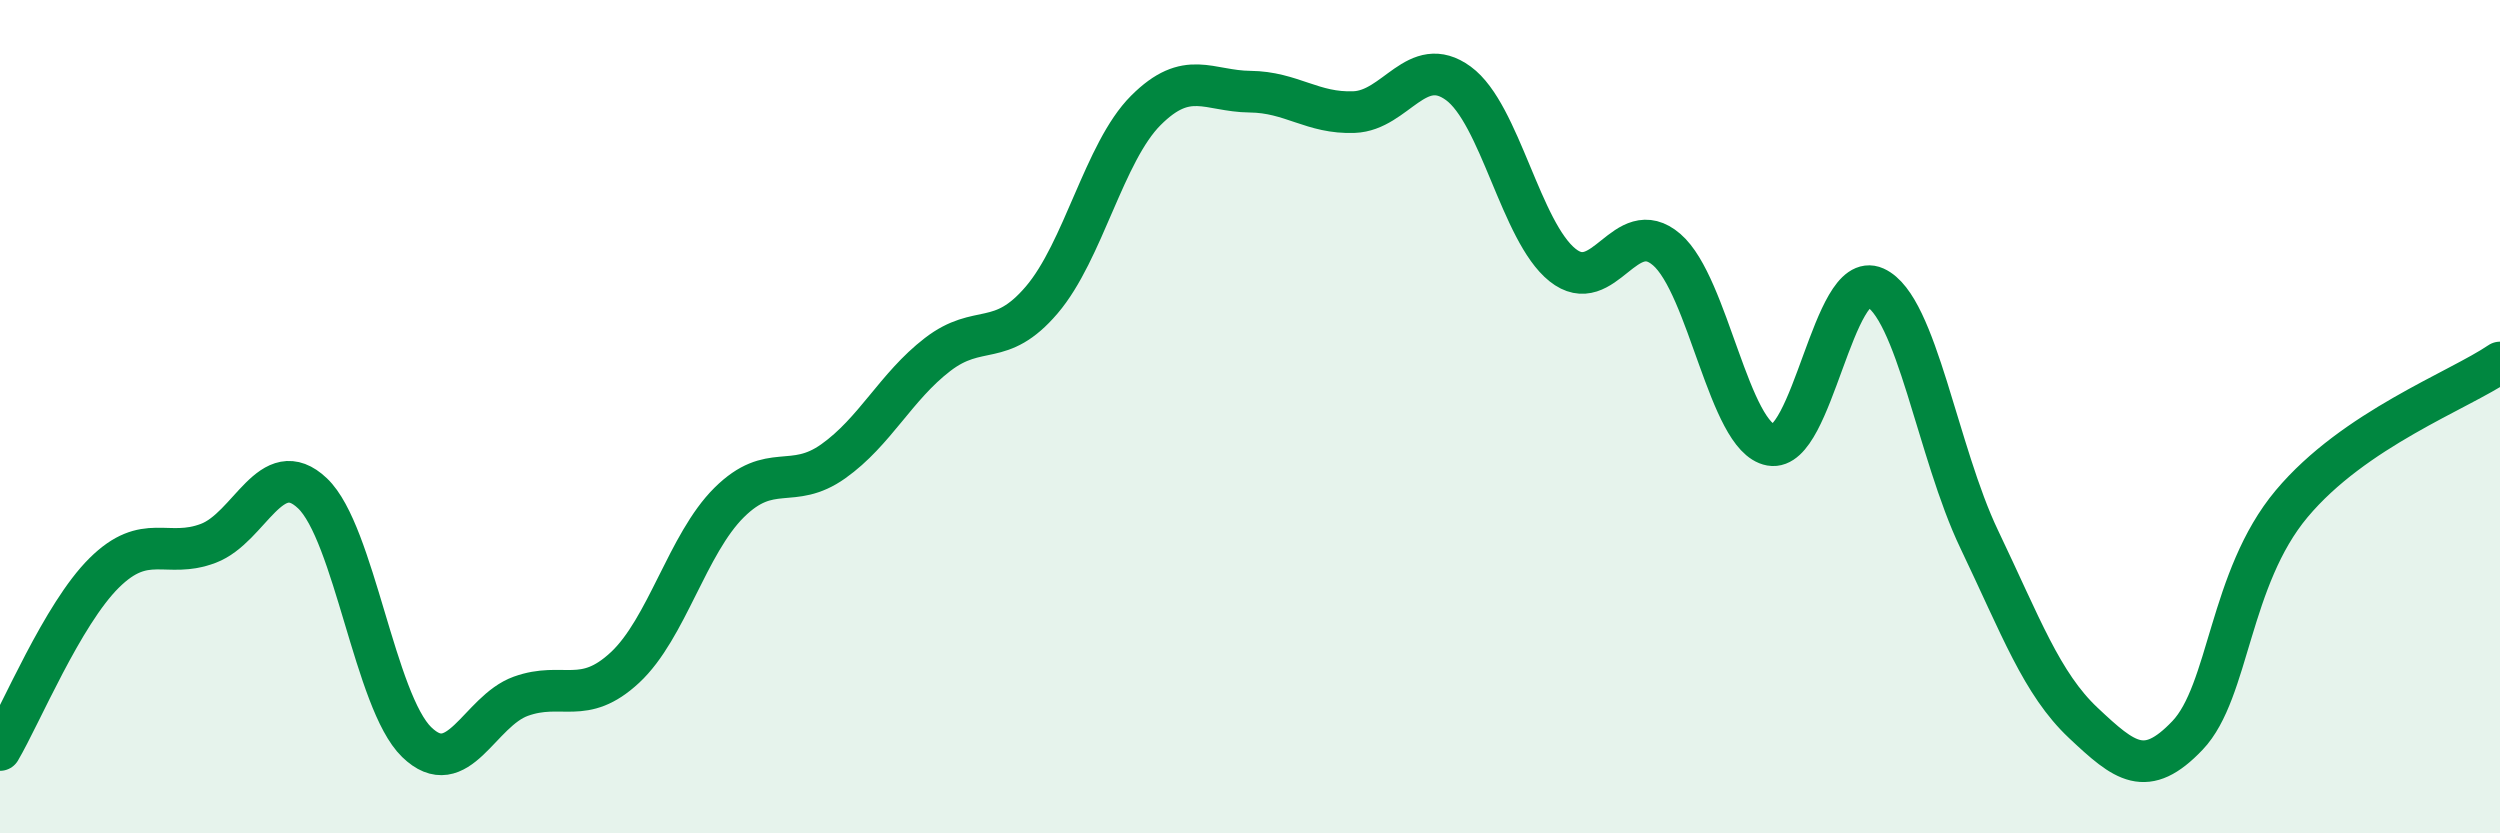
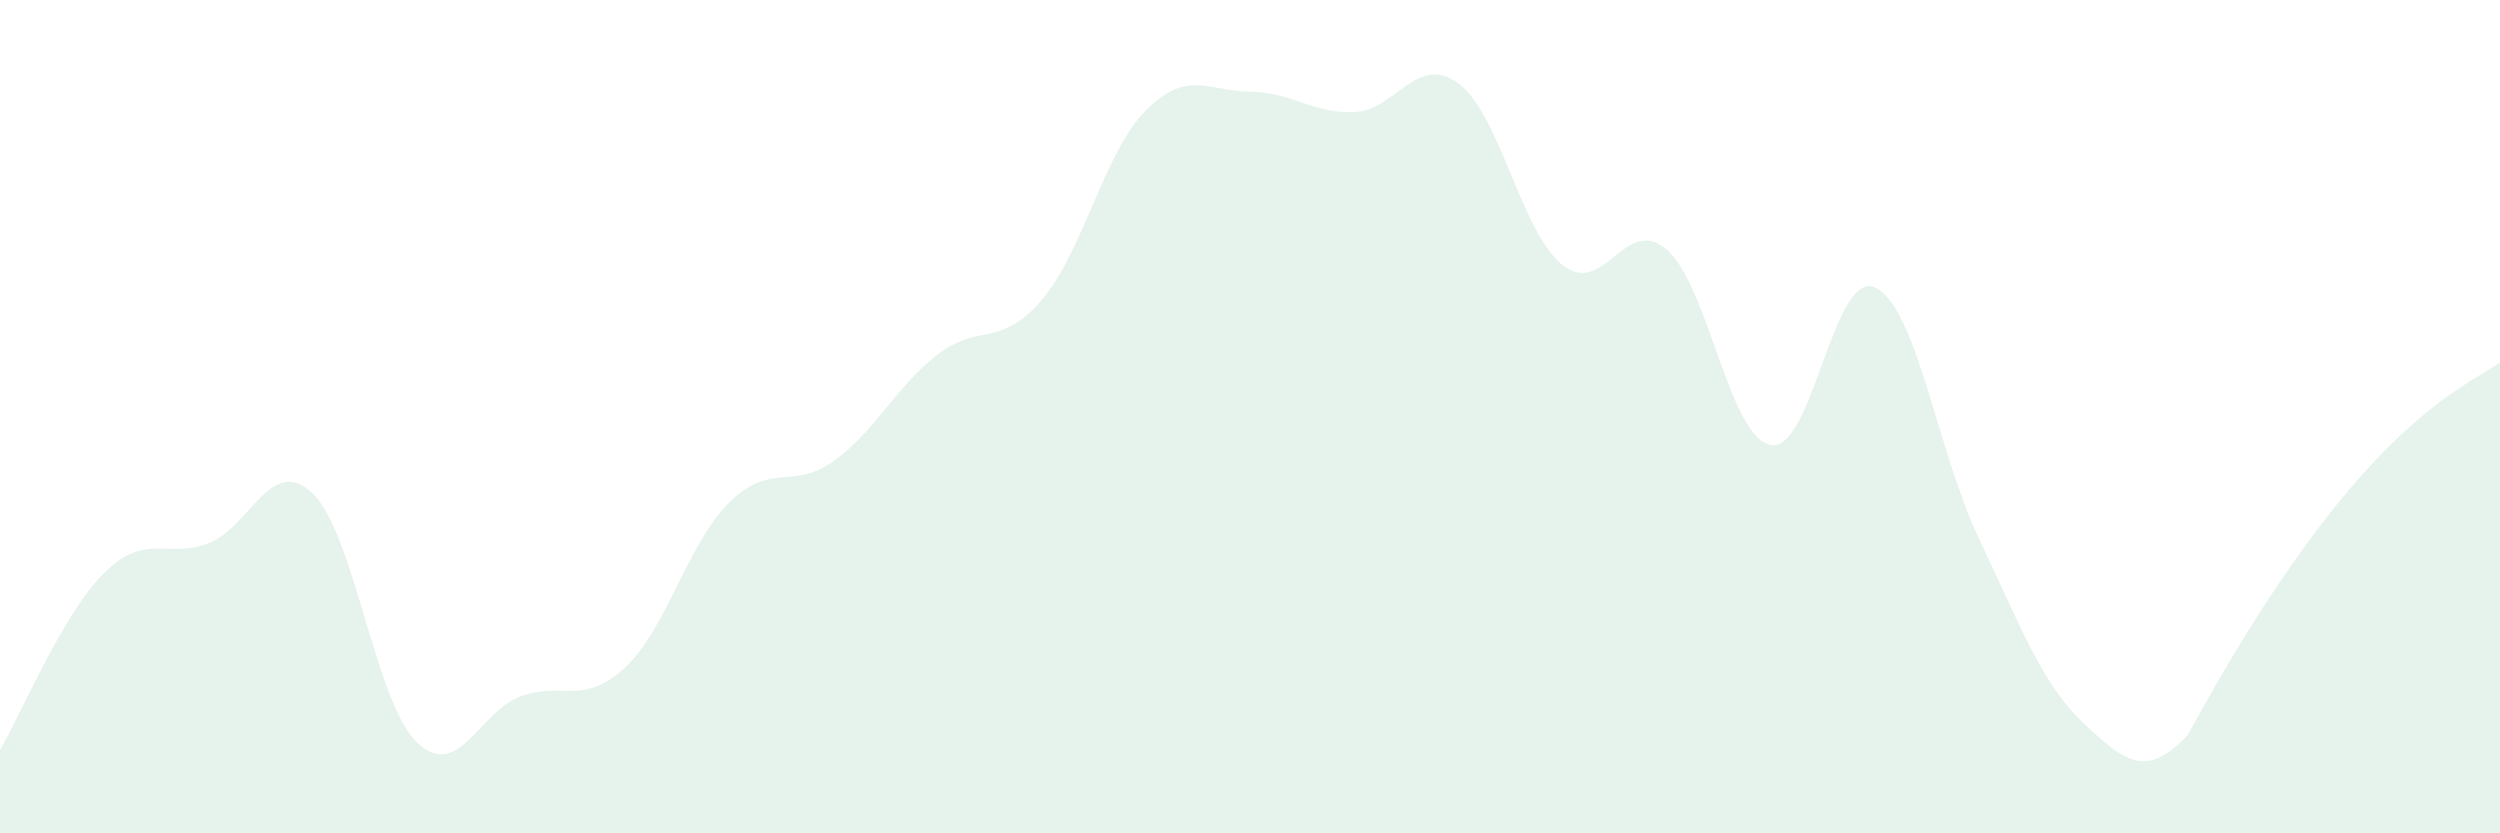
<svg xmlns="http://www.w3.org/2000/svg" width="60" height="20" viewBox="0 0 60 20">
-   <path d="M 0,18 C 0.5,17.15 1.5,14.74 2.5,13.75 C 3.5,12.76 4,13.42 5,13.04 C 6,12.66 6.5,10.89 7.5,11.84 C 8.5,12.79 9,16.84 10,17.81 C 11,18.78 11.5,17.07 12.5,16.71 C 13.5,16.35 14,16.95 15,16.02 C 16,15.09 16.5,13.05 17.5,12.06 C 18.5,11.07 19,11.78 20,11.07 C 21,10.36 21.5,9.28 22.5,8.51 C 23.5,7.74 24,8.37 25,7.2 C 26,6.03 26.5,3.65 27.5,2.65 C 28.5,1.65 29,2.19 30,2.2 C 31,2.21 31.5,2.73 32.5,2.69 C 33.5,2.65 34,1.27 35,2 C 36,2.73 36.5,5.56 37.5,6.36 C 38.5,7.16 39,5.13 40,5.99 C 41,6.85 41.5,10.5 42.5,10.68 C 43.5,10.86 44,6.45 45,6.9 C 46,7.35 46.5,10.85 47.5,12.94 C 48.5,15.03 49,16.41 50,17.35 C 51,18.29 51.5,18.7 52.5,17.65 C 53.5,16.6 53.5,13.88 55,12.09 C 56.5,10.3 59,9.38 60,8.7L60 20L0 20Z" fill="#008740" opacity="0.1" stroke-linecap="round" stroke-linejoin="round" />
-   <path d="M 0,18 C 0.5,17.15 1.5,14.74 2.5,13.75 C 3.5,12.76 4,13.42 5,13.04 C 6,12.66 6.5,10.89 7.5,11.84 C 8.5,12.79 9,16.84 10,17.81 C 11,18.78 11.5,17.07 12.5,16.71 C 13.5,16.35 14,16.95 15,16.02 C 16,15.09 16.5,13.05 17.5,12.06 C 18.5,11.07 19,11.78 20,11.07 C 21,10.36 21.5,9.28 22.5,8.51 C 23.5,7.74 24,8.37 25,7.2 C 26,6.03 26.5,3.65 27.5,2.65 C 28.5,1.65 29,2.19 30,2.2 C 31,2.21 31.5,2.73 32.5,2.69 C 33.5,2.65 34,1.27 35,2 C 36,2.73 36.5,5.56 37.5,6.36 C 38.5,7.16 39,5.13 40,5.99 C 41,6.85 41.5,10.5 42.5,10.68 C 43.5,10.86 44,6.45 45,6.9 C 46,7.35 46.5,10.85 47.5,12.94 C 48.5,15.03 49,16.41 50,17.35 C 51,18.29 51.5,18.7 52.5,17.65 C 53.5,16.6 53.5,13.88 55,12.09 C 56.5,10.3 59,9.38 60,8.7" stroke="#008740" stroke-width="1" fill="none" stroke-linecap="round" stroke-linejoin="round" />
+   <path d="M 0,18 C 0.5,17.15 1.5,14.74 2.5,13.75 C 3.5,12.76 4,13.42 5,13.04 C 6,12.66 6.5,10.89 7.5,11.84 C 8.5,12.79 9,16.84 10,17.81 C 11,18.78 11.5,17.07 12.5,16.71 C 13.5,16.35 14,16.95 15,16.02 C 16,15.09 16.5,13.05 17.5,12.06 C 18.5,11.07 19,11.78 20,11.07 C 21,10.36 21.5,9.28 22.5,8.51 C 23.5,7.74 24,8.37 25,7.2 C 26,6.03 26.5,3.65 27.5,2.65 C 28.5,1.65 29,2.19 30,2.2 C 31,2.21 31.5,2.73 32.5,2.69 C 33.5,2.65 34,1.27 35,2 C 36,2.73 36.5,5.56 37.5,6.36 C 38.5,7.16 39,5.13 40,5.99 C 41,6.85 41.5,10.5 42.5,10.68 C 43.5,10.86 44,6.45 45,6.9 C 46,7.35 46.5,10.85 47.5,12.94 C 48.5,15.03 49,16.41 50,17.35 C 51,18.29 51.5,18.7 52.5,17.65 C 56.5,10.3 59,9.38 60,8.7L60 20L0 20Z" fill="#008740" opacity="0.1" stroke-linecap="round" stroke-linejoin="round" />
</svg>